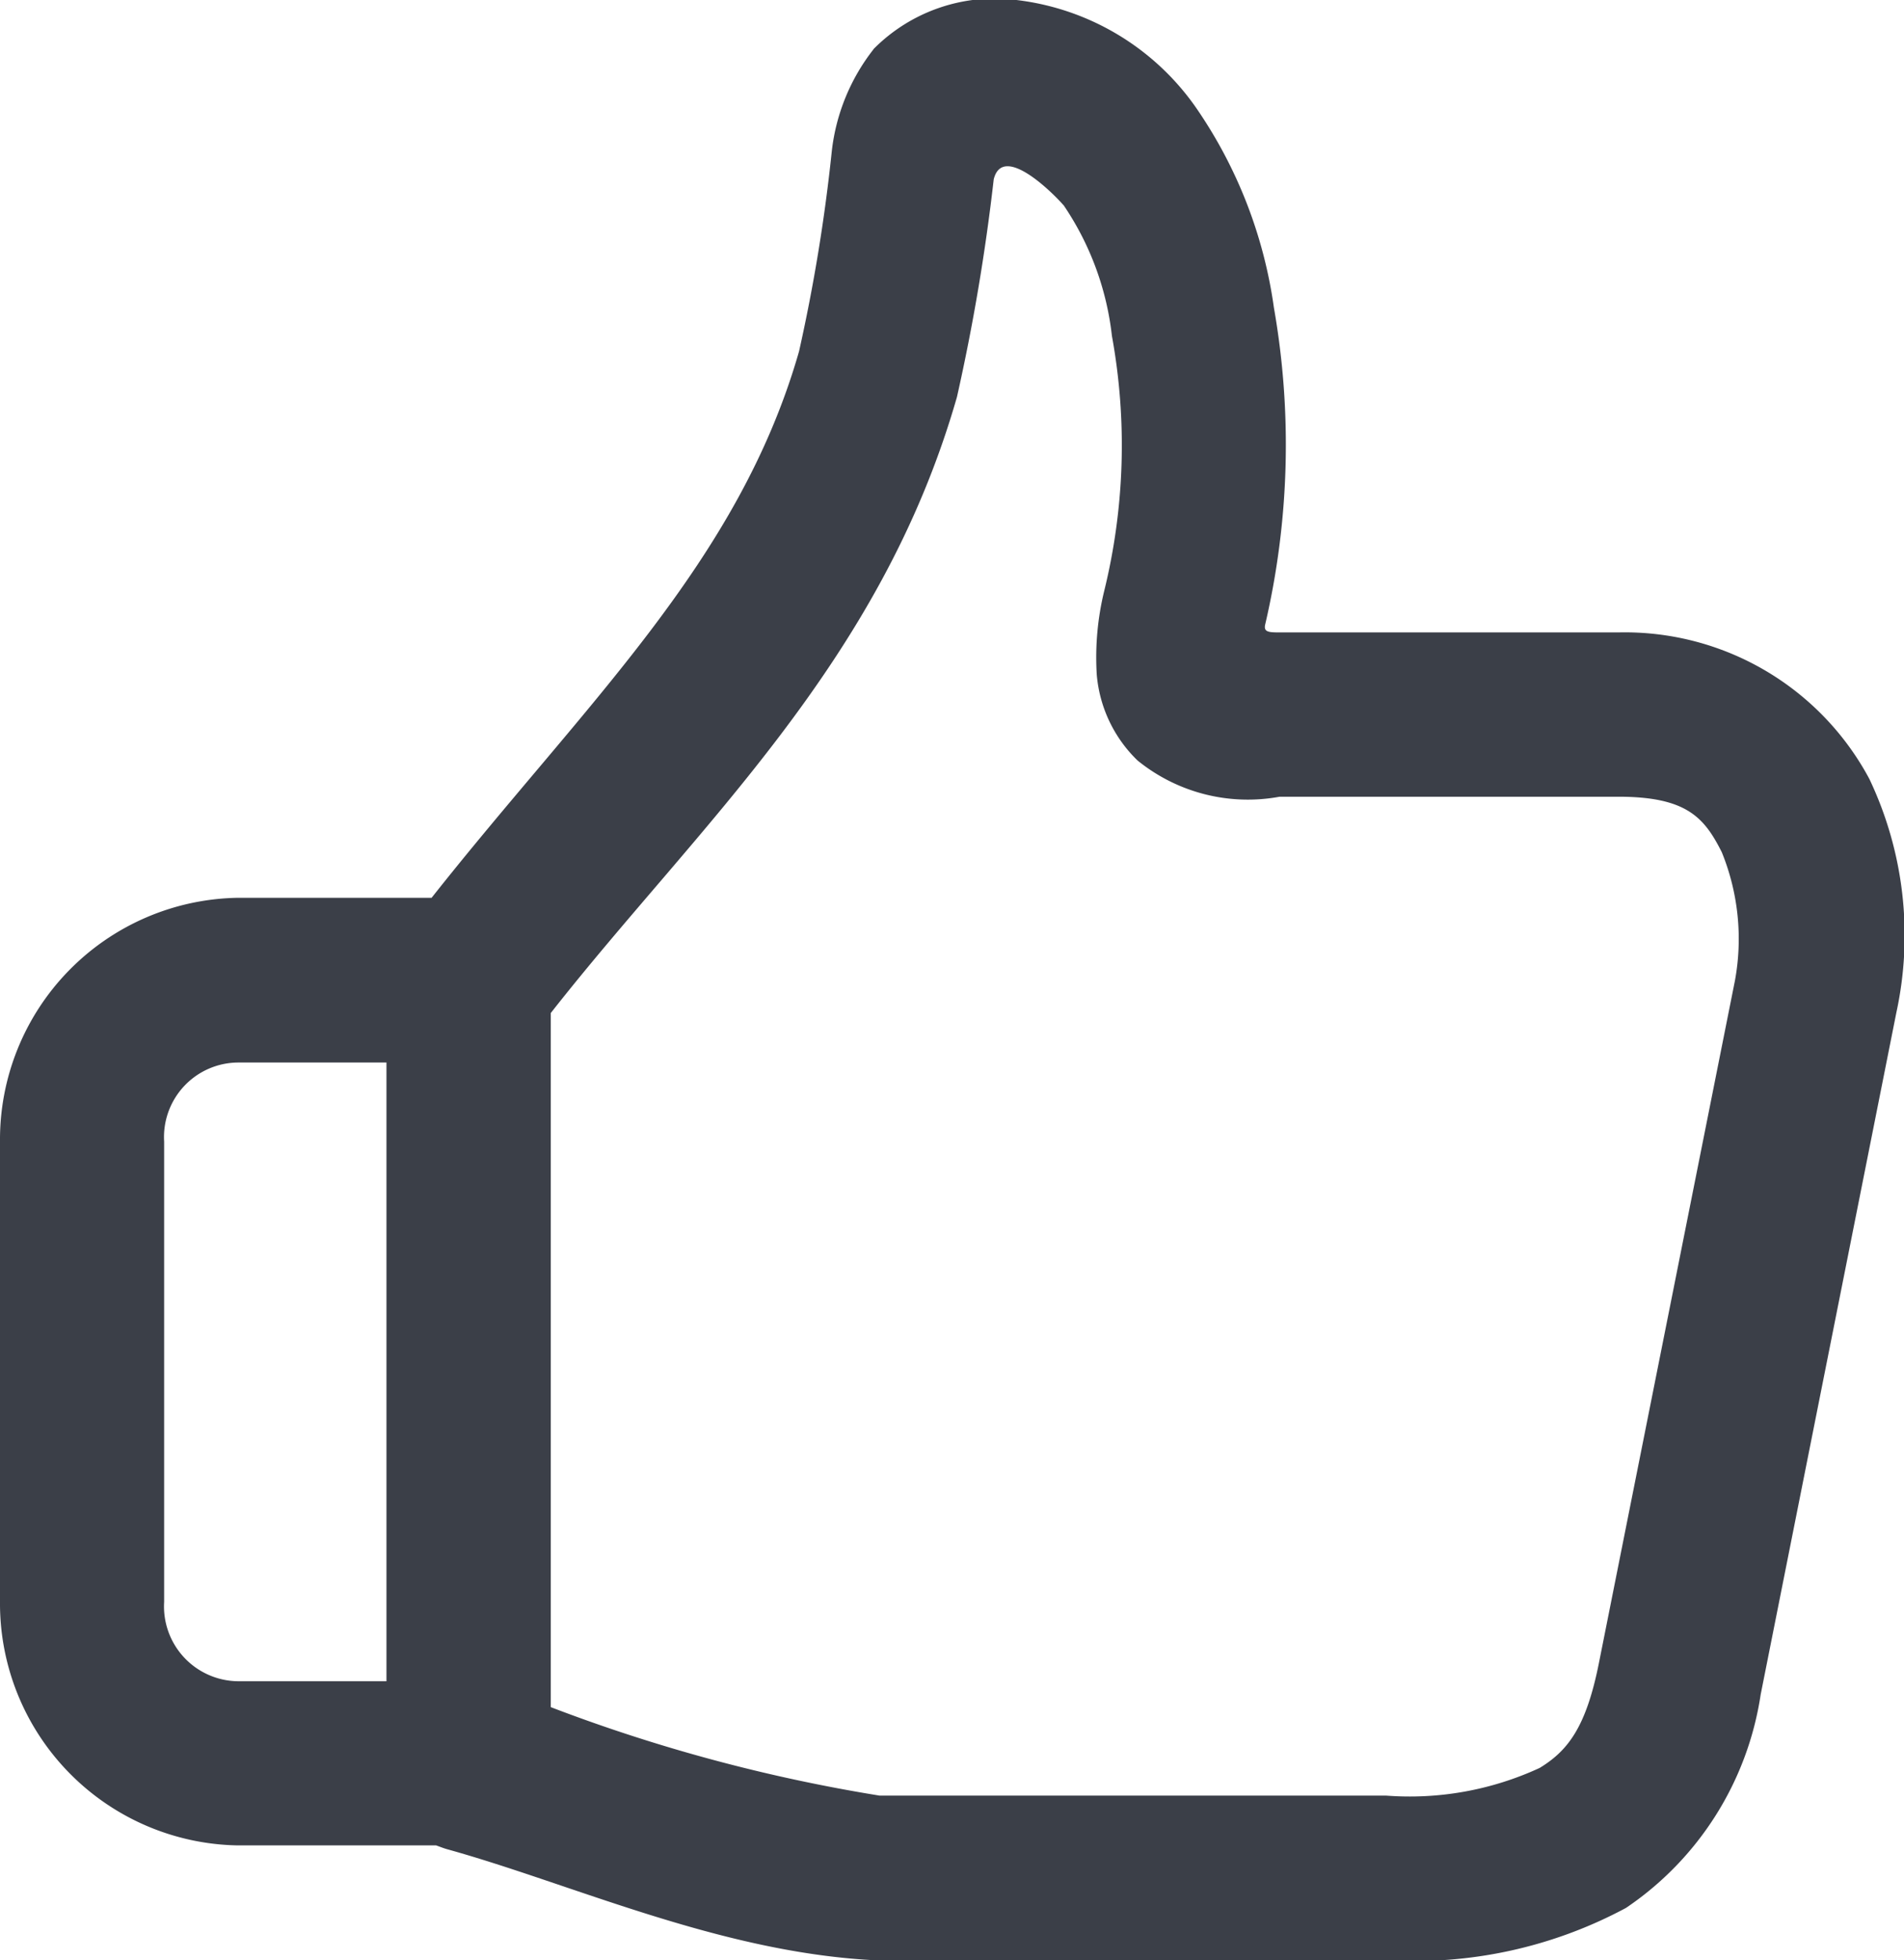
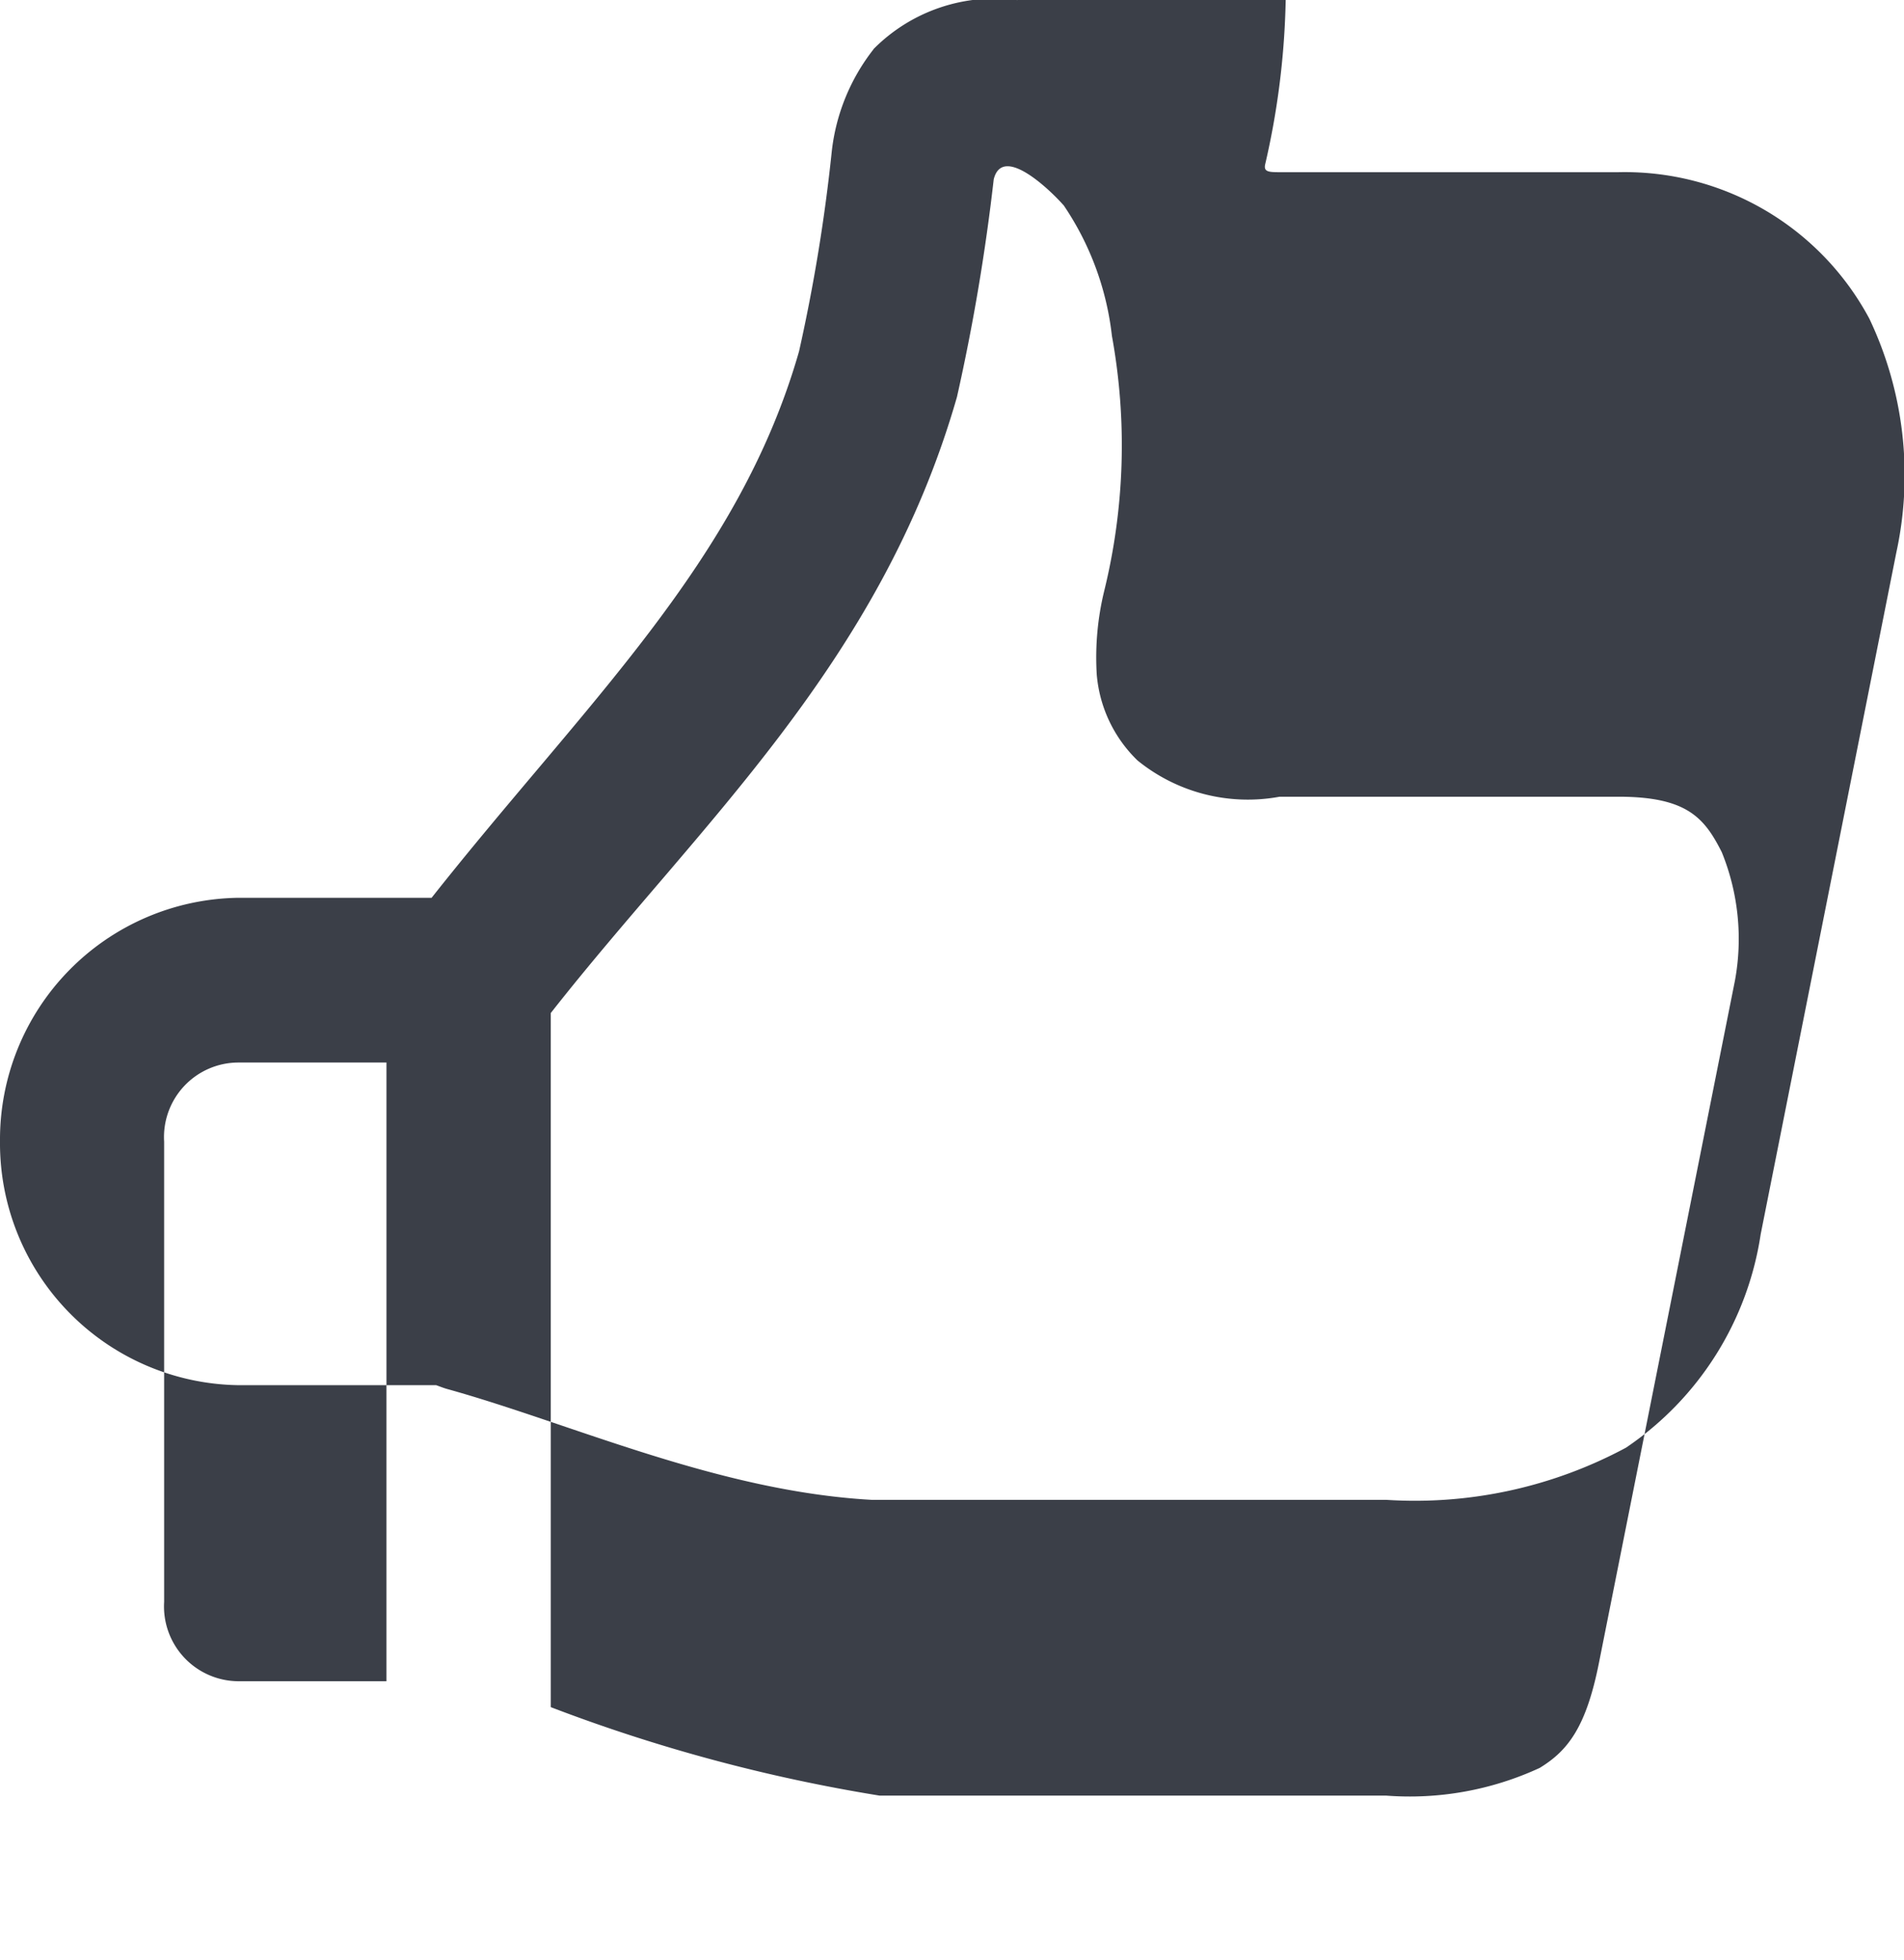
<svg xmlns="http://www.w3.org/2000/svg" width="31.088" height="32" viewBox="0 0 31.088 32">
  <defs>
    <style>.a{fill:#3b3f48;}</style>
  </defs>
  <g transform="translate(-16.545 -15.692)">
-     <path class="a" d="M26.987,39.043h2.43v10.1h-2.43a1.221,1.221,0,0,1-1.2-1.295V40.334A1.217,1.217,0,0,1,26.987,39.043Zm13.483-14a4.738,4.738,0,0,1,.792,2.138,9.966,9.966,0,0,1-.126,4.165,4.59,4.59,0,0,0-.122,1.357,2.207,2.207,0,0,0,.666,1.409,2.857,2.857,0,0,0,2.32.592h5.53c1.116,0,1.405.34,1.69.906a3.758,3.758,0,0,1,.215,2.094l-2.219,11.13c-.211,1.069-.515,1.446-.969,1.724a5.059,5.059,0,0,1-2.511.452H37.467A27.135,27.135,0,0,1,32.1,49.566V38.235c2.4-3.058,5.378-5.682,6.632-10.057a33.364,33.364,0,0,0,.6-3.551C39.478,24.028,40.3,24.85,40.47,25.046Zm-3.1-2.541a3.291,3.291,0,0,0-.681,1.657,28.382,28.382,0,0,1-.535,3.273c-.988,3.454-3.491,5.748-6,8.922H26.987a3.948,3.948,0,0,0-3.88,3.976v7.513a3.951,3.951,0,0,0,3.88,3.98h3.241c.06.021.118.045.178.062,2.03.563,4.421,1.67,6.932,1.81h8.4a7.283,7.283,0,0,0,3.917-.851,5.122,5.122,0,0,0,2.2-3.485l2.215-11.13a5.947,5.947,0,0,0-.44-3.814,4.527,4.527,0,0,0-4.1-2.393H44c-.182,0-.259-.008-.237-.122a12.936,12.936,0,0,0,.144-5.179,7.589,7.589,0,0,0-1.272-3.266A4.17,4.17,0,0,0,39.719,21.7,2.781,2.781,0,0,0,37.369,22.5Z" transform="translate(-6.562 -6.006)" />
+     <path class="a" d="M26.987,39.043h2.43v10.1h-2.43a1.221,1.221,0,0,1-1.2-1.295V40.334A1.217,1.217,0,0,1,26.987,39.043Zm13.483-14a4.738,4.738,0,0,1,.792,2.138,9.966,9.966,0,0,1-.126,4.165,4.59,4.59,0,0,0-.122,1.357,2.207,2.207,0,0,0,.666,1.409,2.857,2.857,0,0,0,2.32.592h5.53c1.116,0,1.405.34,1.69.906a3.758,3.758,0,0,1,.215,2.094l-2.219,11.13c-.211,1.069-.515,1.446-.969,1.724a5.059,5.059,0,0,1-2.511.452H37.467A27.135,27.135,0,0,1,32.1,49.566V38.235c2.4-3.058,5.378-5.682,6.632-10.057a33.364,33.364,0,0,0,.6-3.551C39.478,24.028,40.3,24.85,40.47,25.046Zm-3.1-2.541a3.291,3.291,0,0,0-.681,1.657,28.382,28.382,0,0,1-.535,3.273c-.988,3.454-3.491,5.748-6,8.922H26.987a3.948,3.948,0,0,0-3.88,3.976a3.951,3.951,0,0,0,3.88,3.98h3.241c.06.021.118.045.178.062,2.03.563,4.421,1.67,6.932,1.81h8.4a7.283,7.283,0,0,0,3.917-.851,5.122,5.122,0,0,0,2.2-3.485l2.215-11.13a5.947,5.947,0,0,0-.44-3.814,4.527,4.527,0,0,0-4.1-2.393H44c-.182,0-.259-.008-.237-.122a12.936,12.936,0,0,0,.144-5.179,7.589,7.589,0,0,0-1.272-3.266A4.17,4.17,0,0,0,39.719,21.7,2.781,2.781,0,0,0,37.369,22.5Z" transform="translate(-6.562 -6.006)" />
  </g>
</svg>